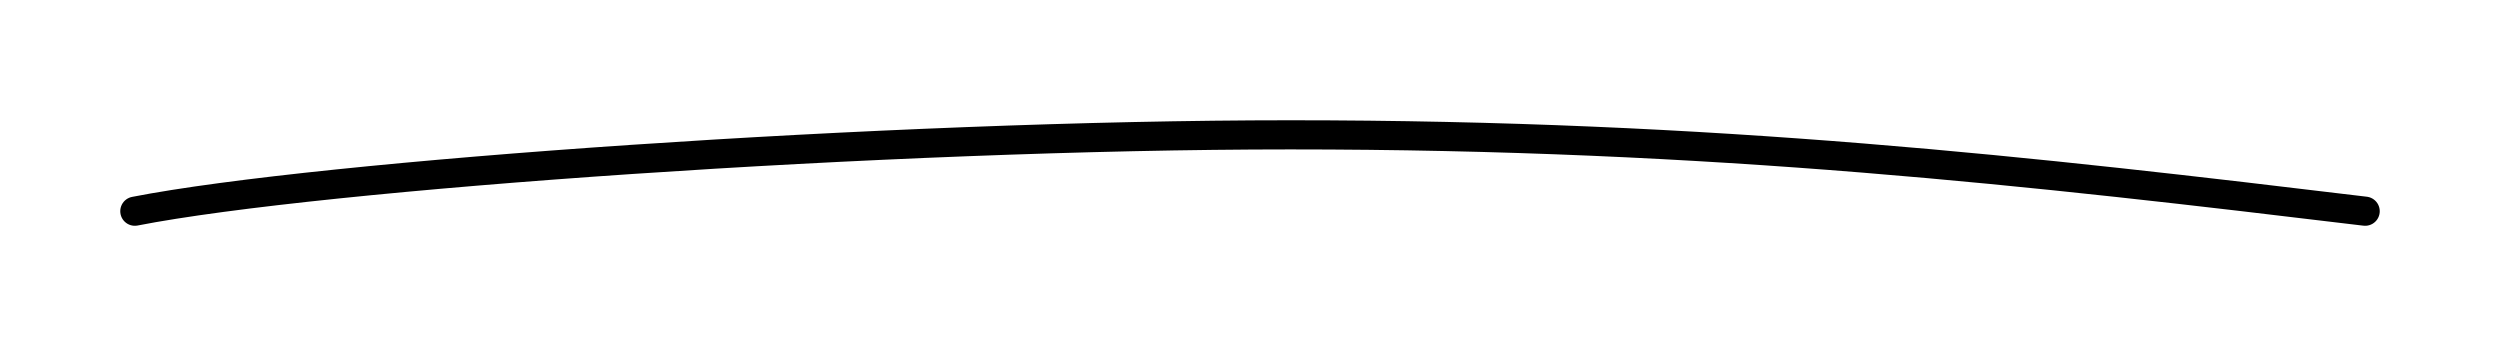
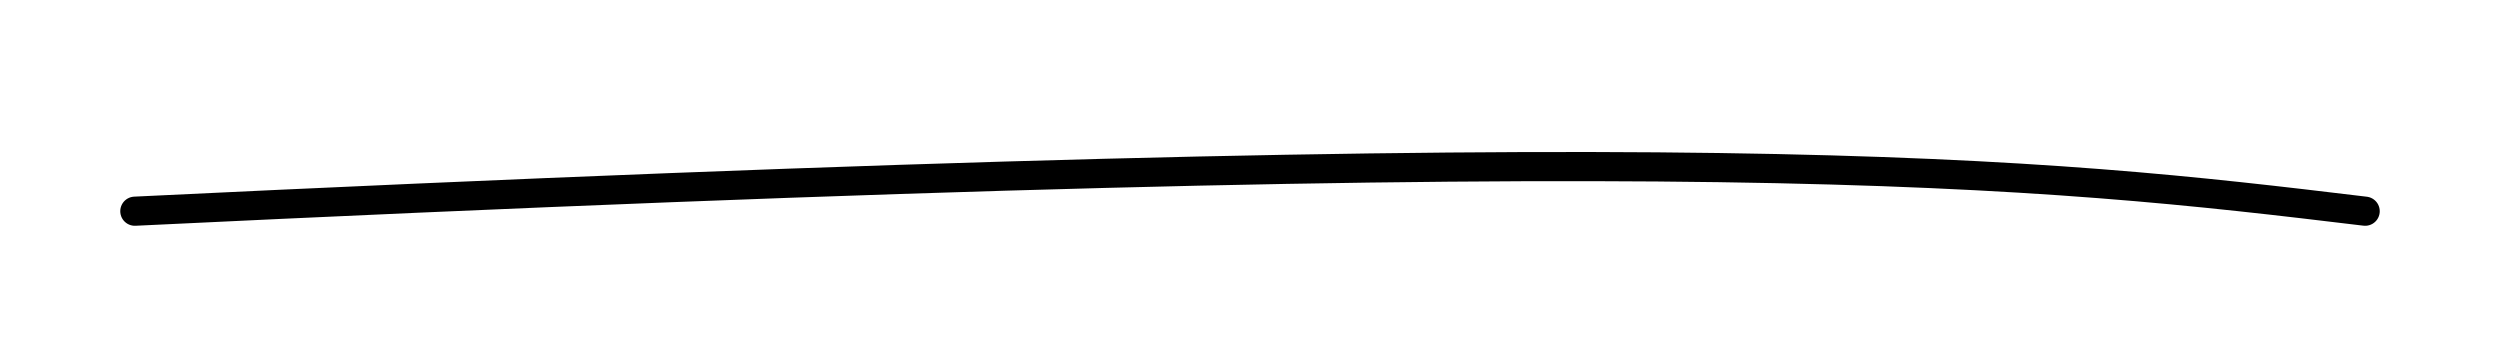
<svg xmlns="http://www.w3.org/2000/svg" width="343" height="47" viewBox="0 0 343 47" fill="none">
  <g filter="url(#filter0_d_602_37490)">
-     <path d="M18.5 28.977C44 24 122 18.5 177 18.5C235.5 18.5 279 23.5 324.5 28.977" stroke="url(#paint0_linear_602_37490)" style="" stroke-width="4" stroke-linecap="round" stroke-linejoin="round" />
+     <path d="M18.5 28.977C235.5 18.5 279 23.5 324.5 28.977" stroke="url(#paint0_linear_602_37490)" style="" stroke-width="4" stroke-linecap="round" stroke-linejoin="round" />
  </g>
  <defs>
    <filter id="filter0_d_602_37490" x="0.5" y="0.5" width="342" height="46.477" filterUnits="userSpaceOnUse" color-interpolation-filters="sRGB">
      <feFlood flood-opacity="0" result="BackgroundImageFix" />
      <feColorMatrix in="SourceAlpha" type="matrix" values="0 0 0 0 0 0 0 0 0 0 0 0 0 0 0 0 0 0 127 0" result="hardAlpha" />
      <feMorphology radius="3" operator="erode" in="SourceAlpha" result="effect1_dropShadow_602_37490" />
      <feOffset />
      <feGaussianBlur stdDeviation="9.5" />
      <feColorMatrix type="matrix" values="0 0 0 0 0.431 0 0 0 0 0.443 0 0 0 0 1 0 0 0 0.5 0" />
      <feBlend mode="normal" in2="BackgroundImageFix" result="effect1_dropShadow_602_37490" />
      <feBlend mode="normal" in="SourceGraphic" in2="effect1_dropShadow_602_37490" result="shape" />
    </filter>
    <linearGradient id="paint0_linear_602_37490" x1="331.5" y1="26.5" x2="17" y2="29" gradientUnits="userSpaceOnUse">
      <stop stop-color="#5237FF" style="stop-color:#5237FF;stop-color:color(display-p3 0.322 0.216 1);stop-opacity:1;" />
      <stop offset="1" stop-color="#6E71FF" style="stop-color:#6E71FF;stop-color:color(display-p3 0.431 0.443 1);stop-opacity:1;" />
    </linearGradient>
  </defs>
</svg>